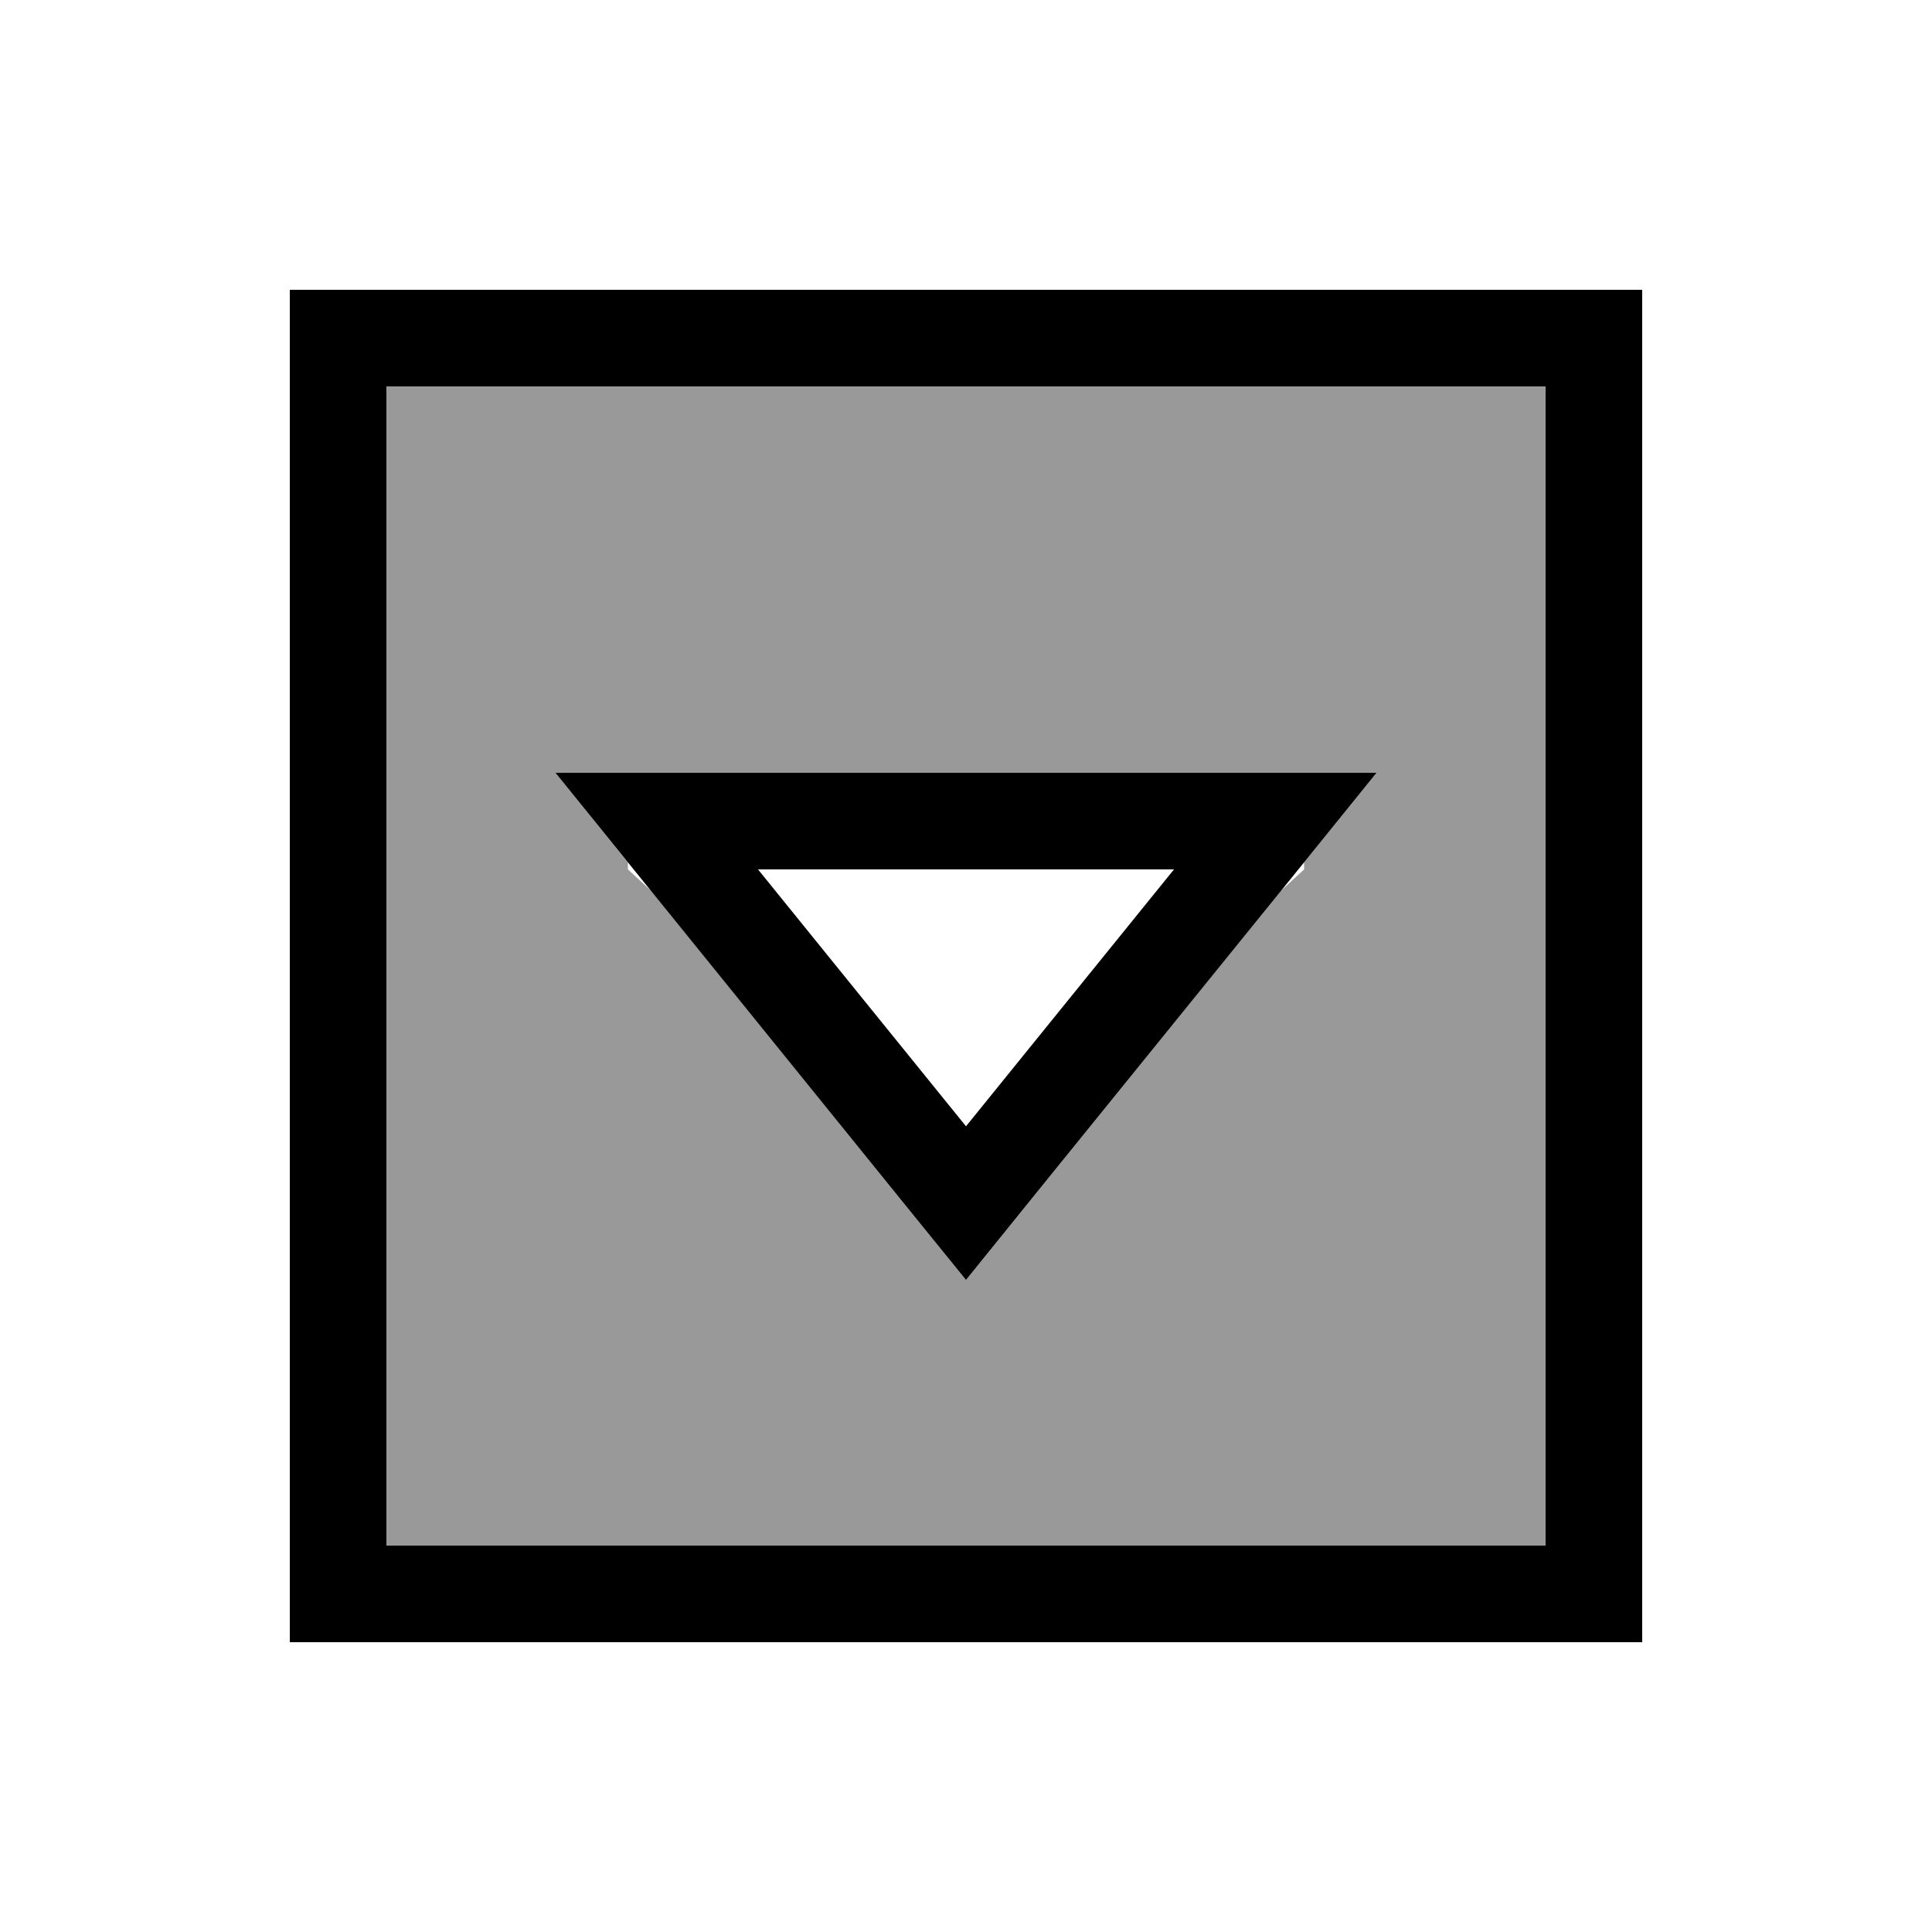
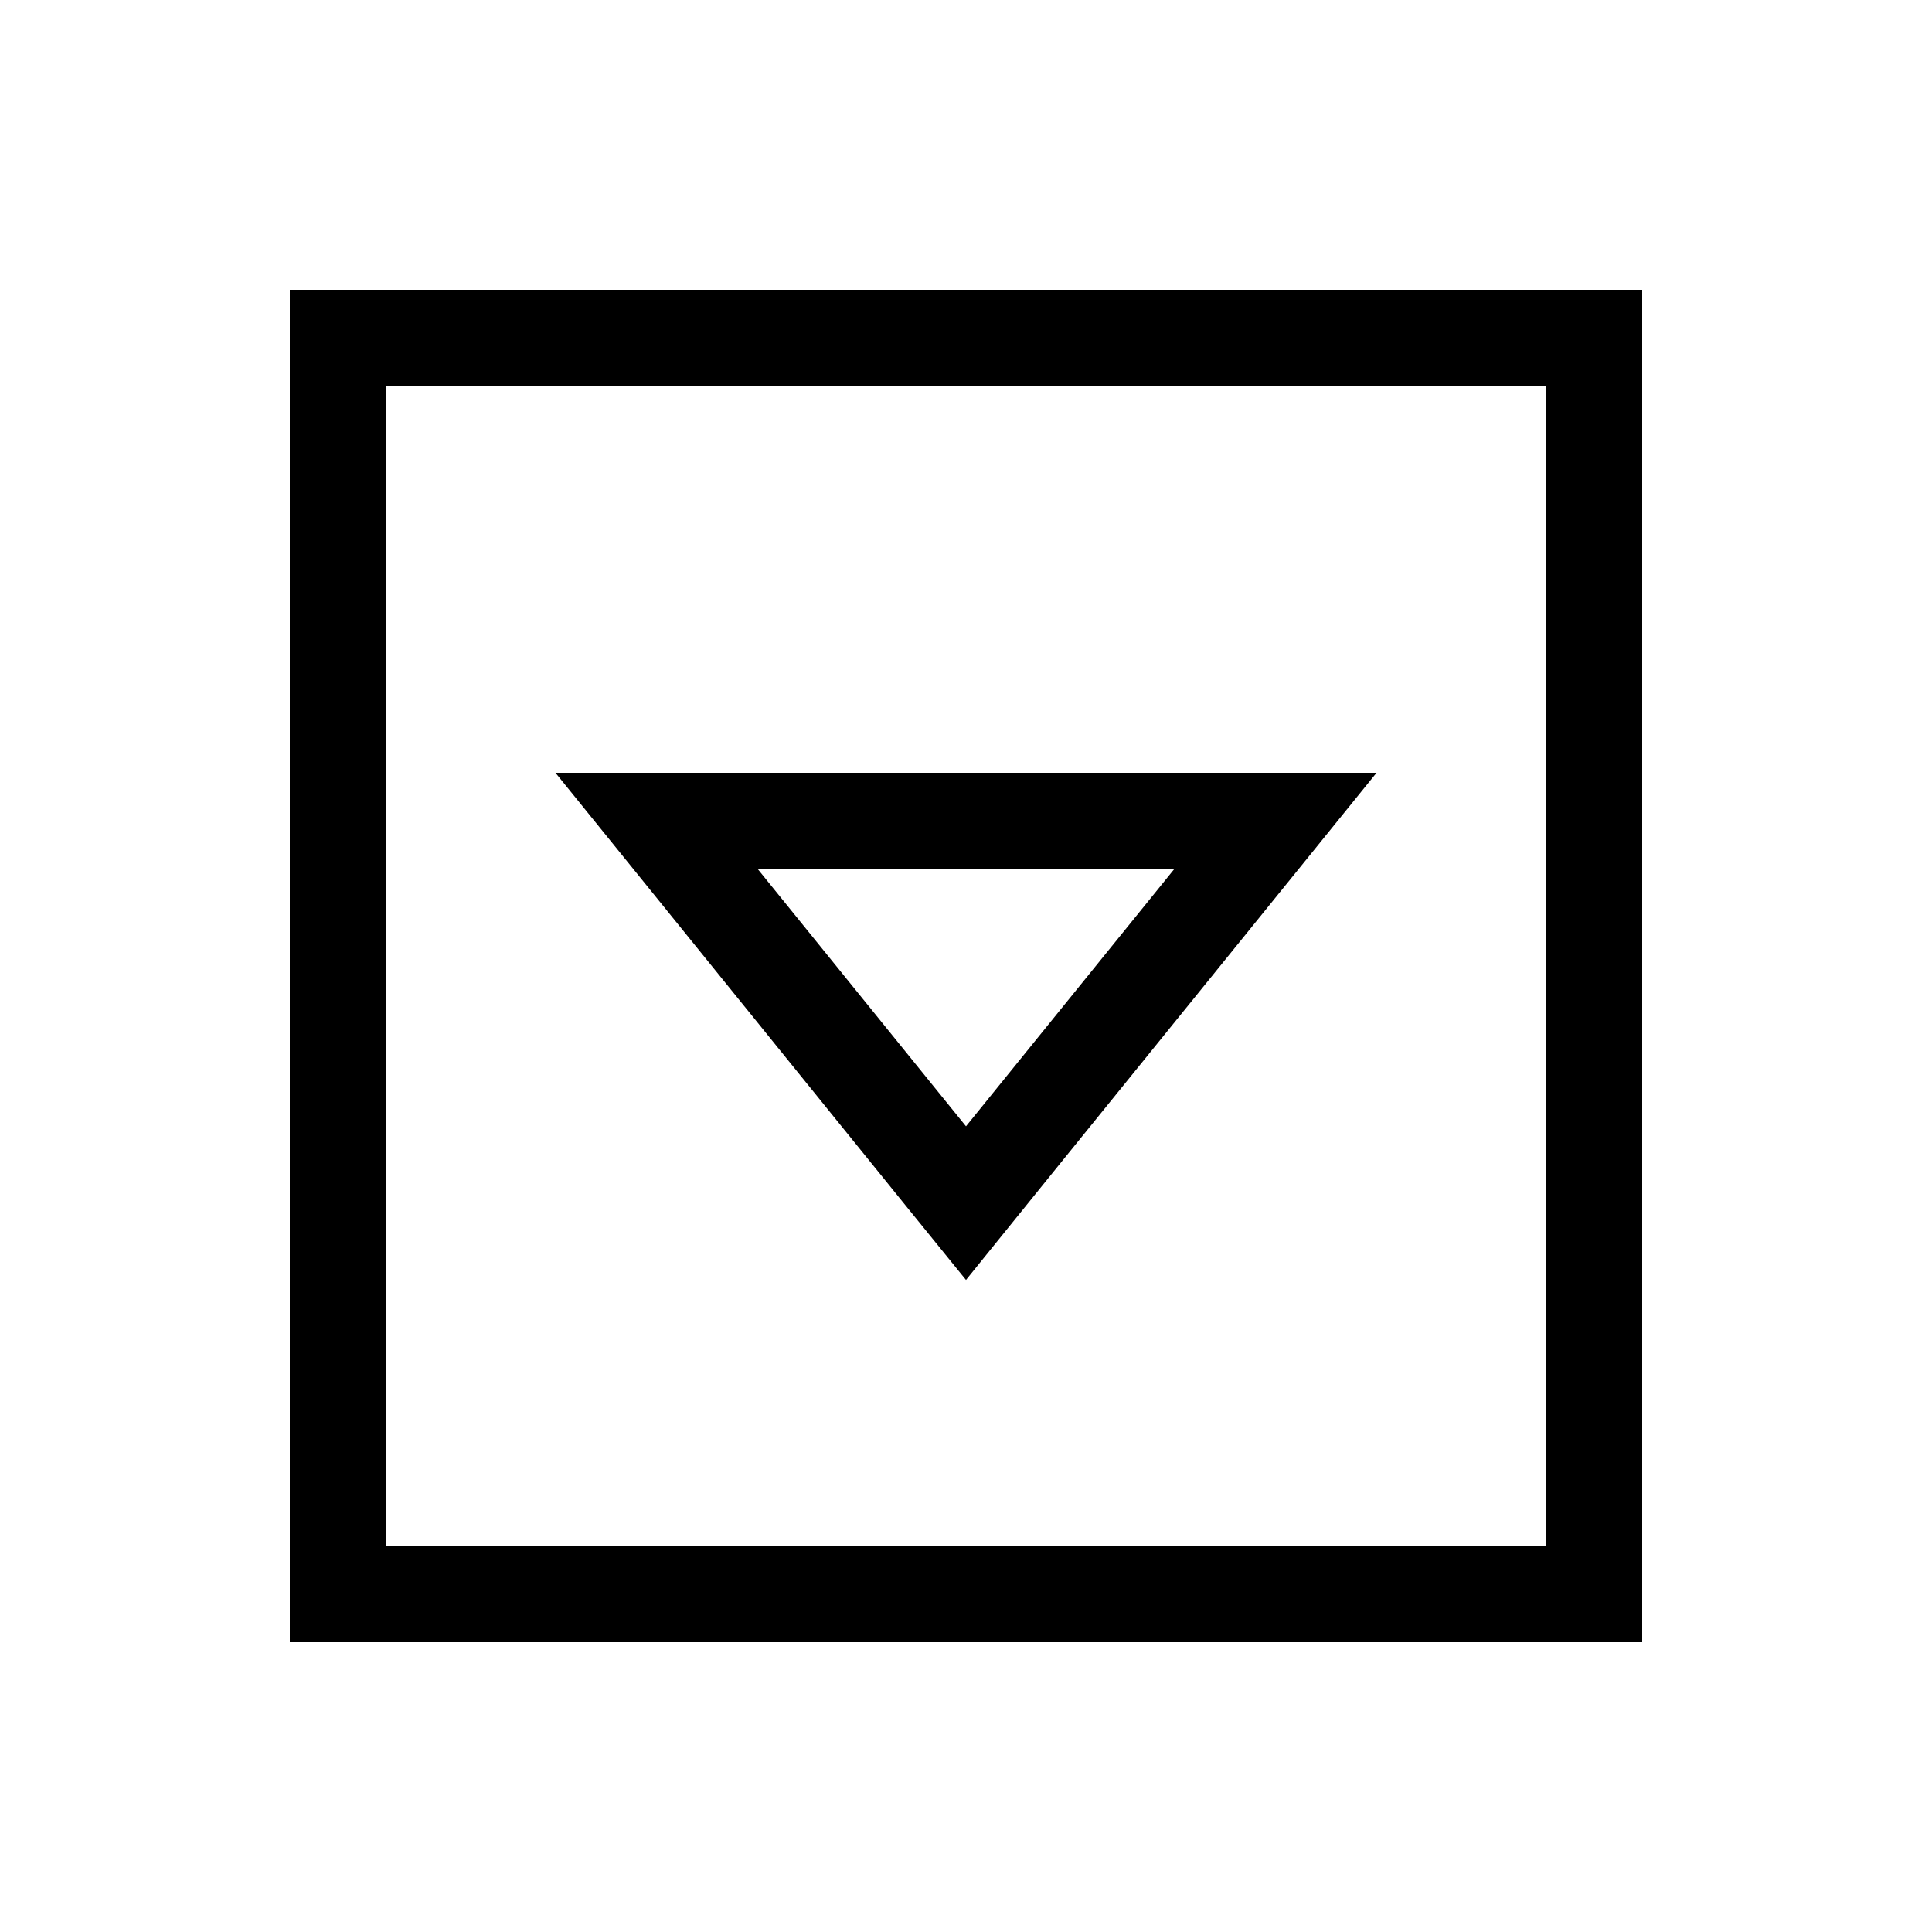
<svg xmlns="http://www.w3.org/2000/svg" viewBox="0 0 640 640">
-   <path opacity=".4" fill="currentColor" d="M128 128L128 512L512 512L512 128L128 128zM184 256L456 256L432 285.6L432 288L424.3 295.1C358 377 323.2 420 320 424C316.8 420.1 282 377.1 215.7 295.1L208 288L208 285.7L184 256z" />
  <path fill="currentColor" d="M128 512L128 128L512 128L512 512L128 512zM96 544L544 544L544 96L96 96L96 544zM184 256C190.7 264.2 229.1 311.8 299.4 398.6L320 424C322.2 421.2 358.9 375.9 430.1 288L456 256L184 256zM320 373.1L251.1 288L388.9 288L320 373.1z" />
</svg>